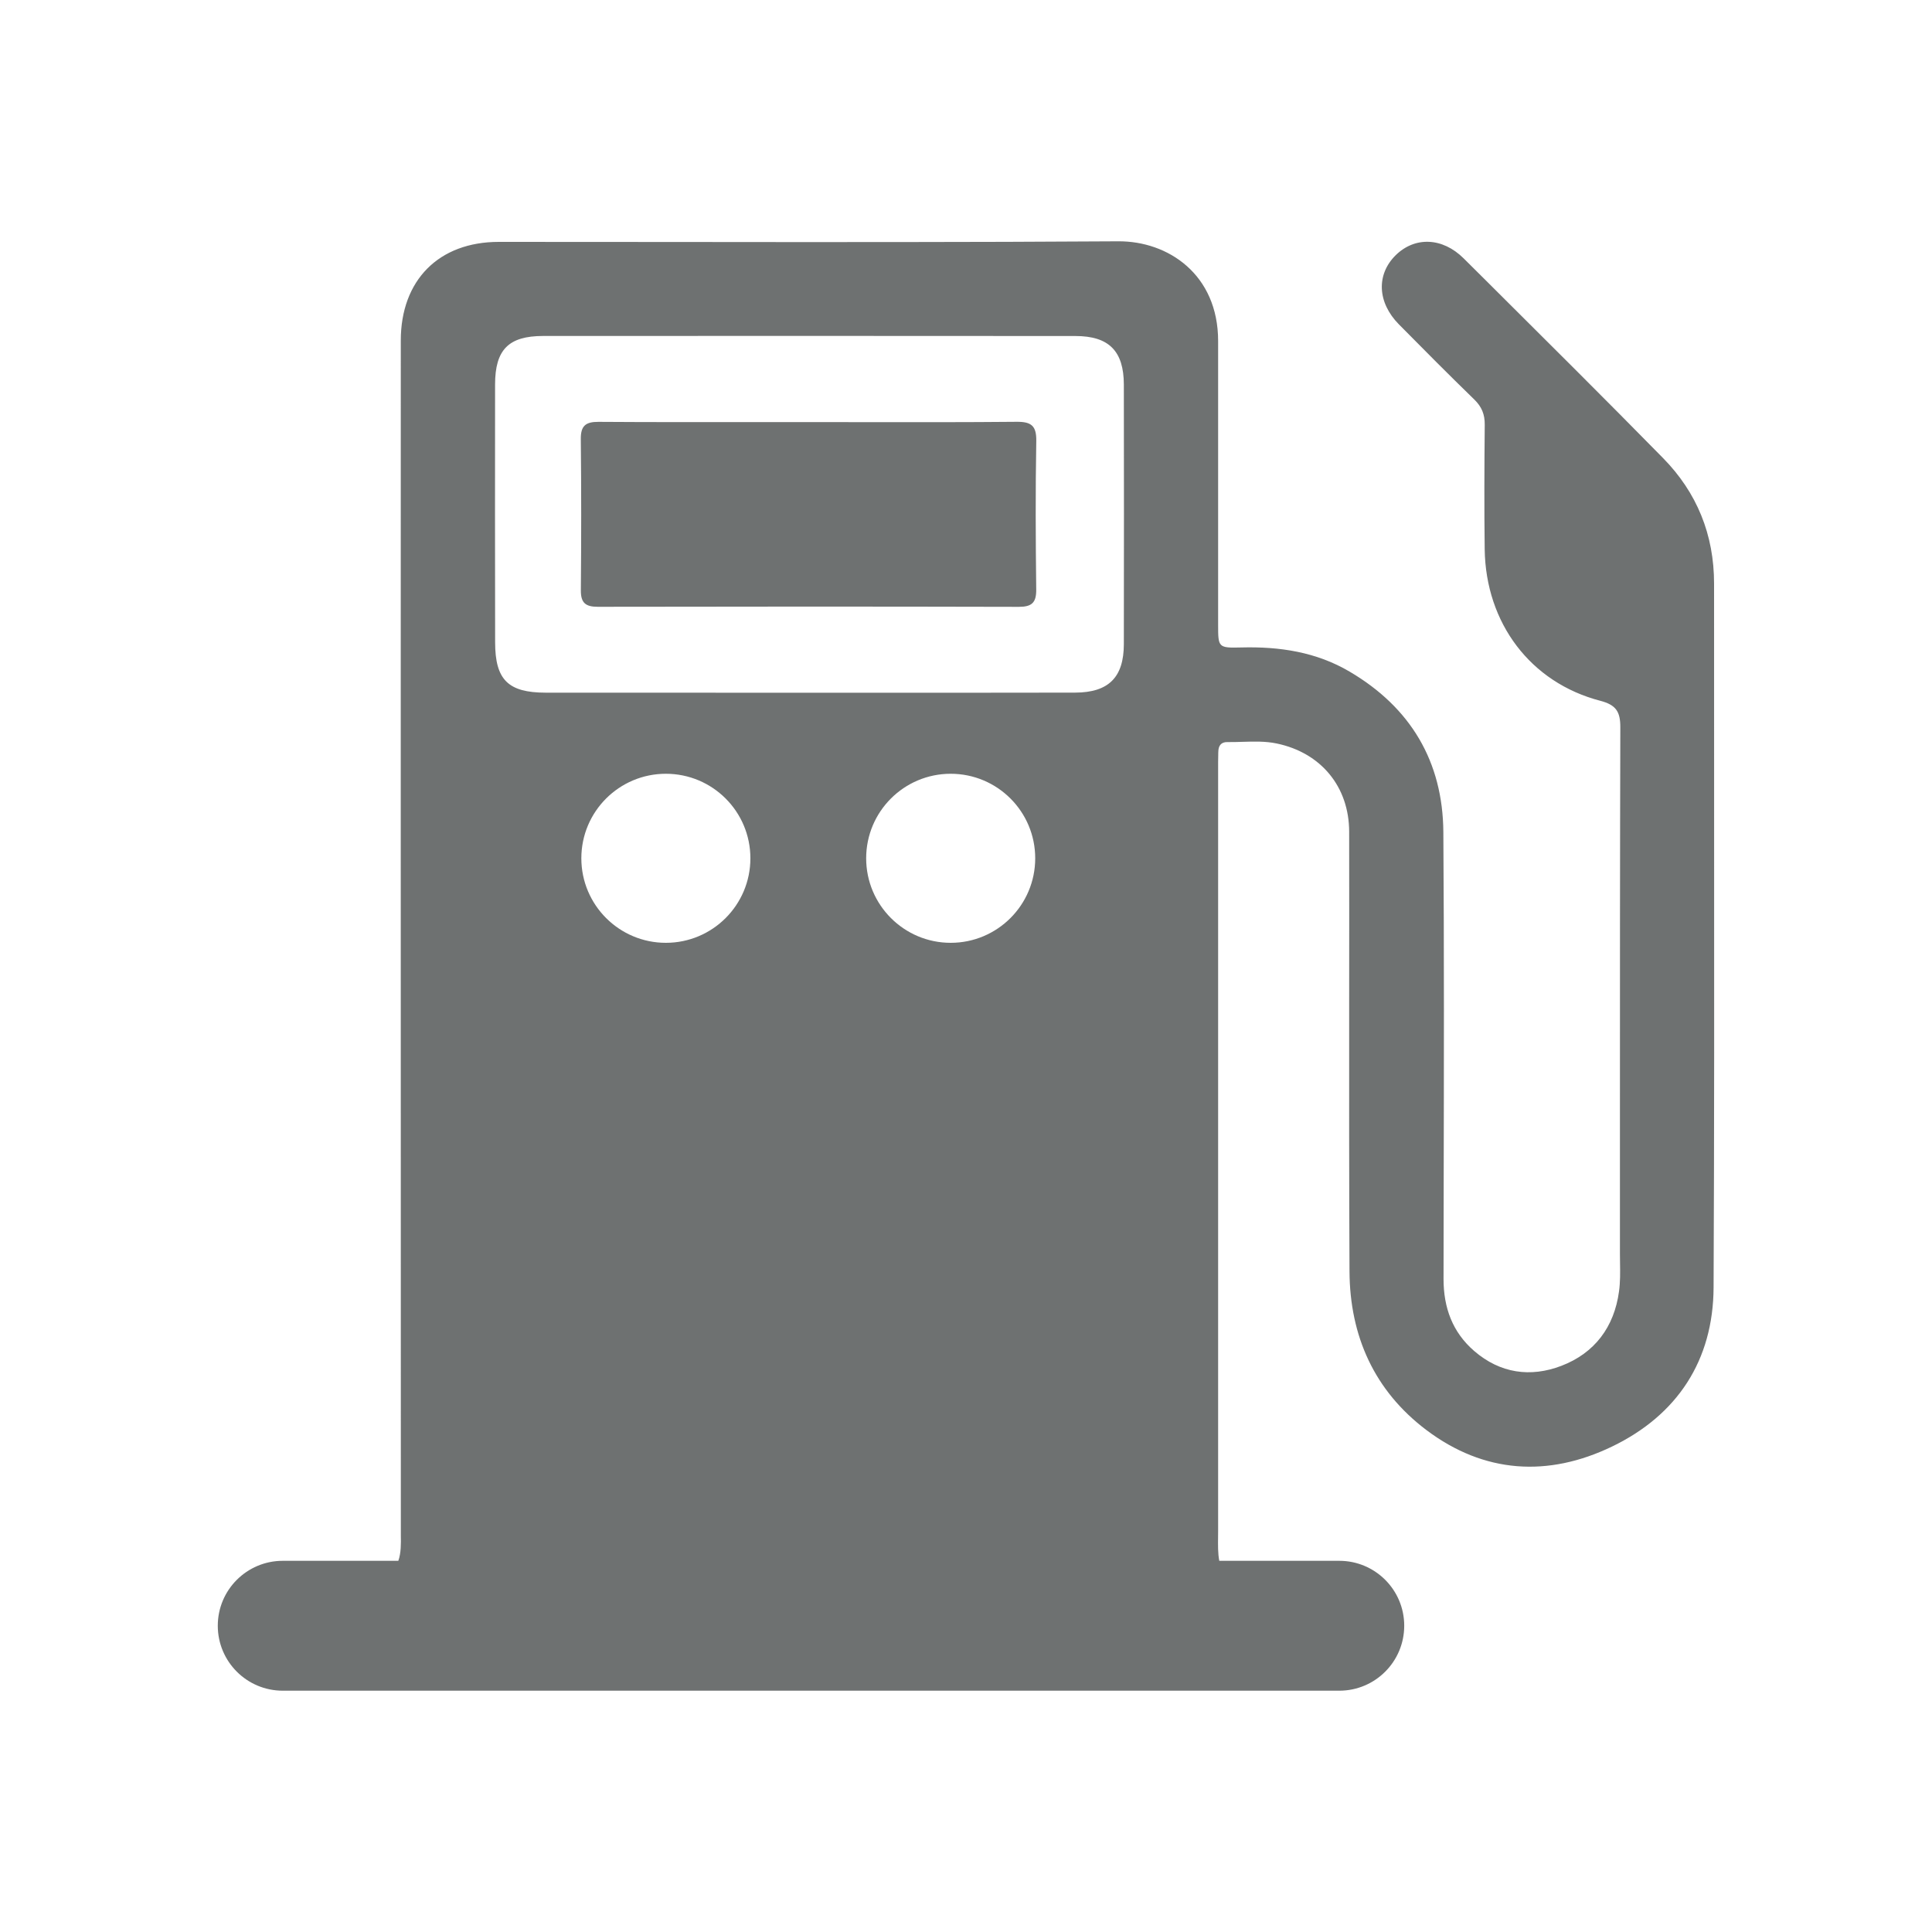
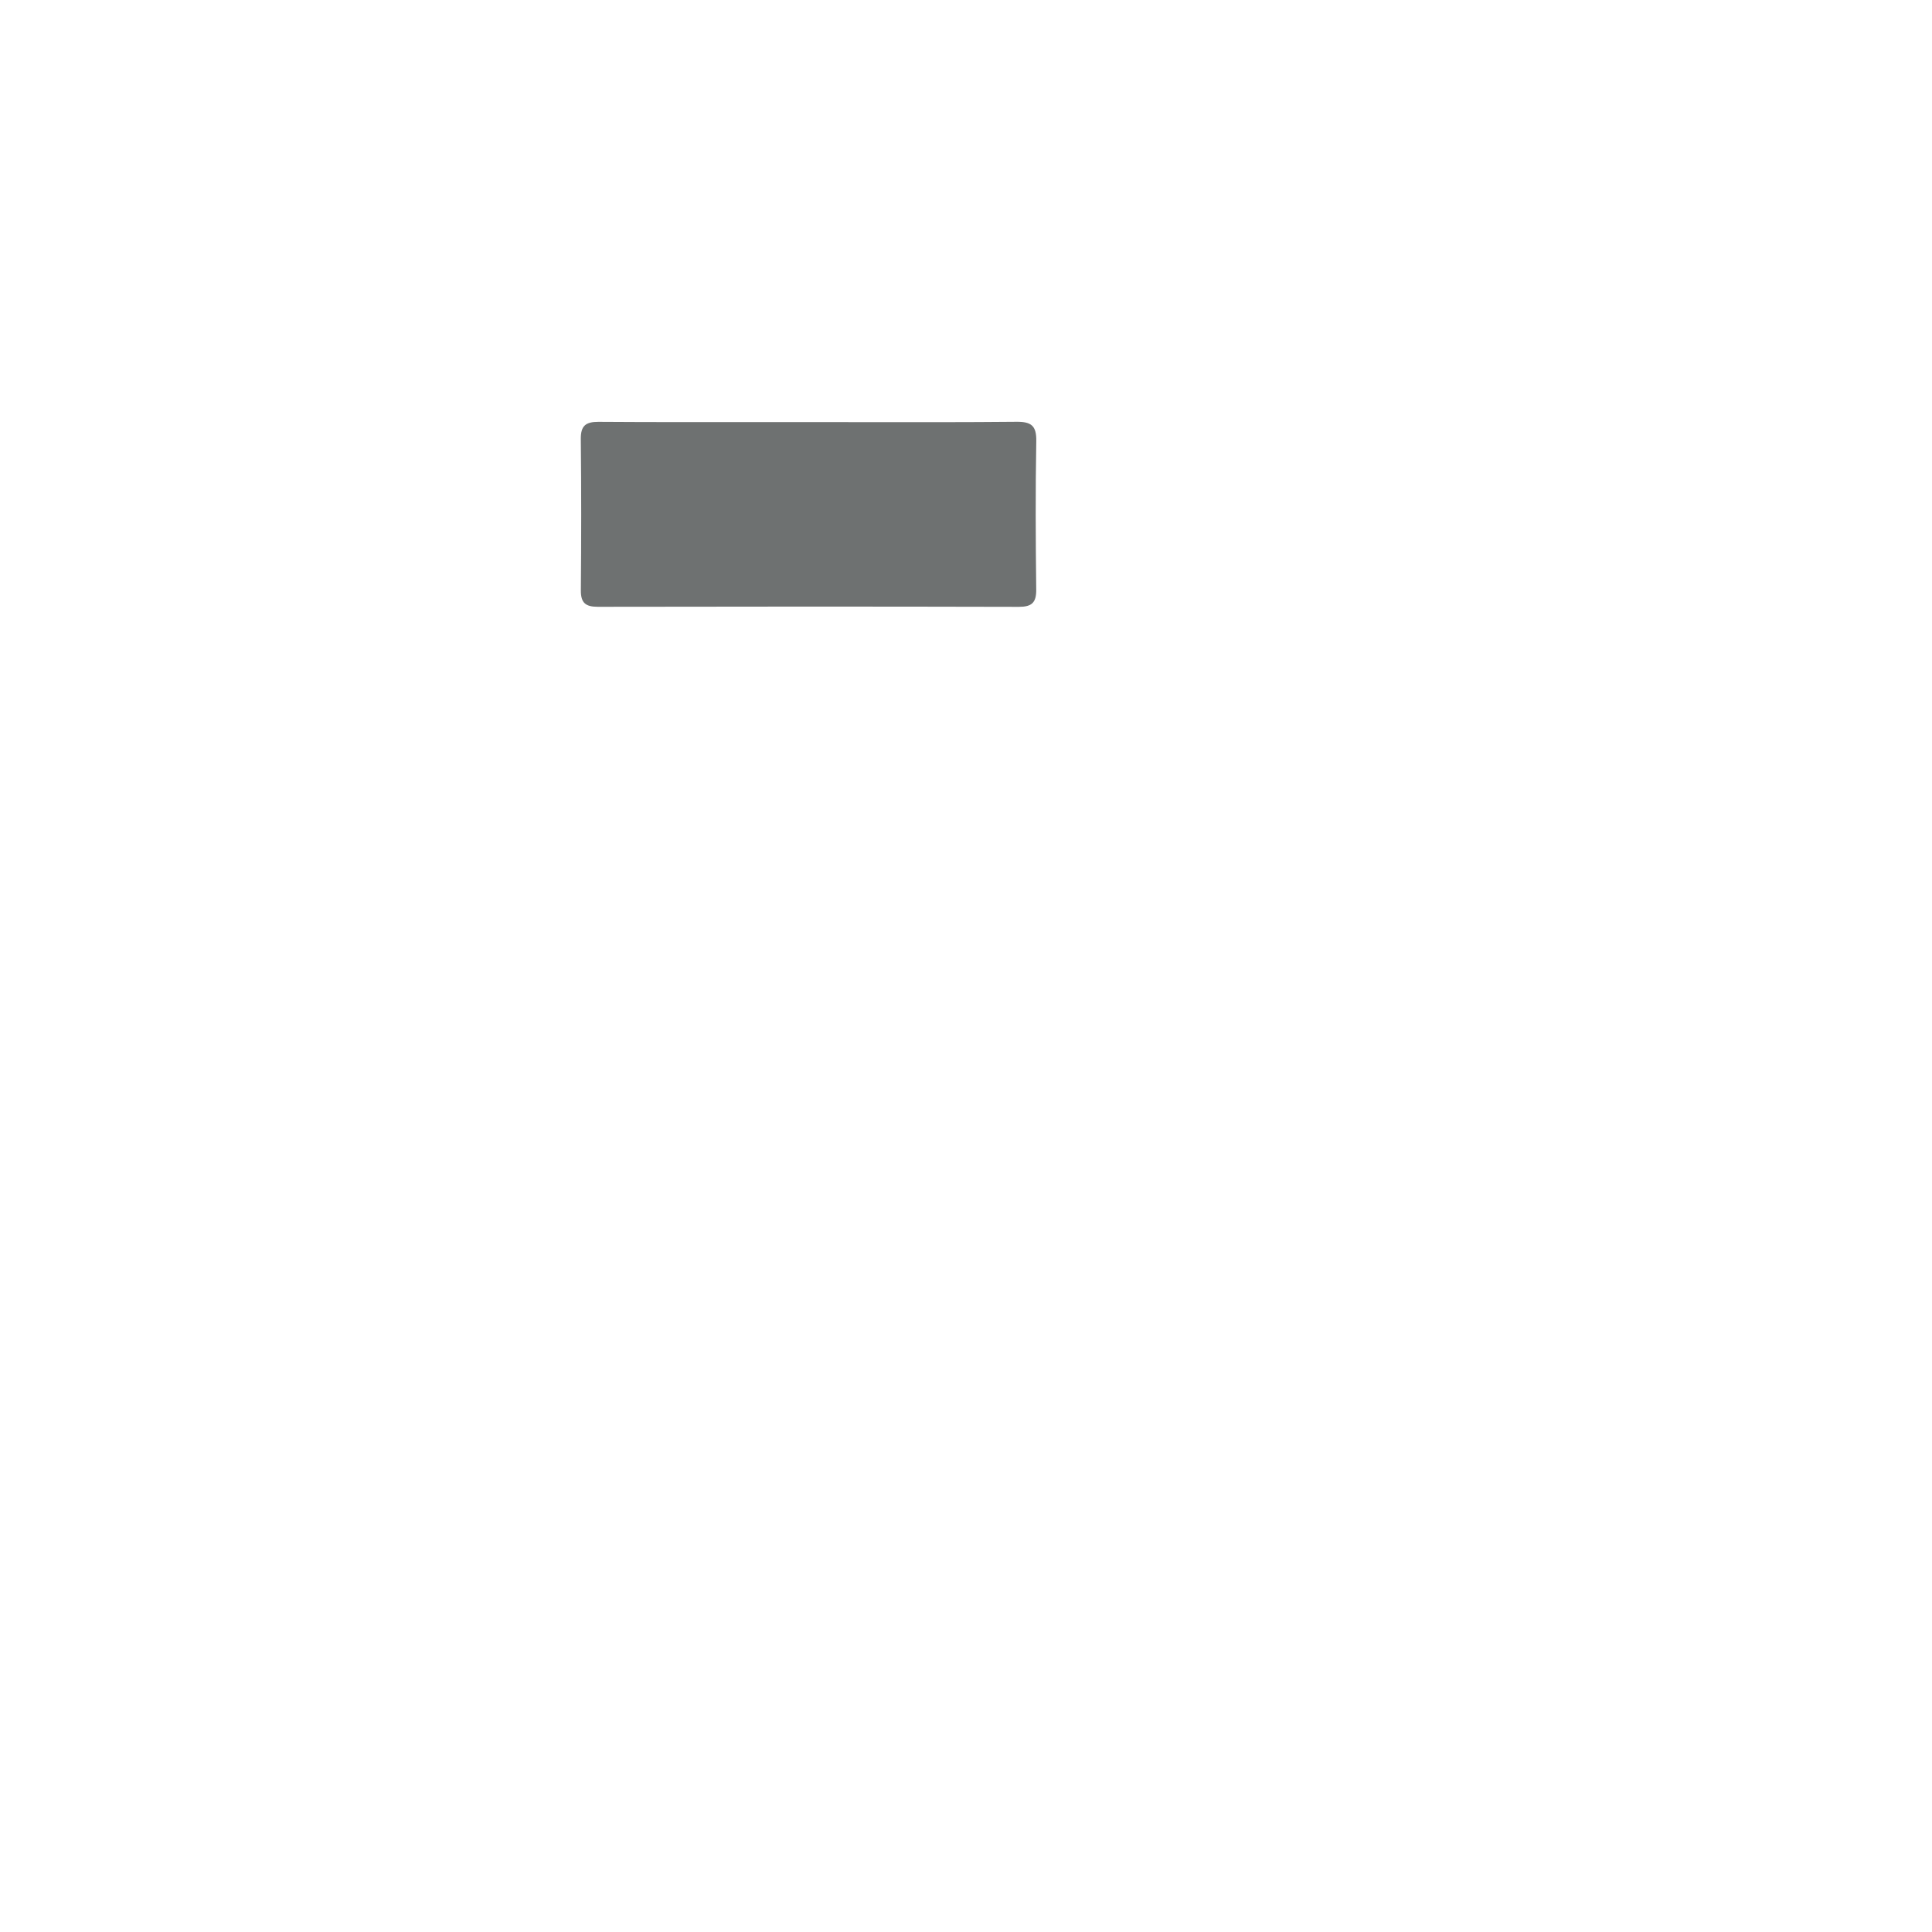
<svg xmlns="http://www.w3.org/2000/svg" width="40" height="40" viewBox="0 0 40 40" fill="none">
  <path d="M16.733 8.739C17.11 8.739 17.488 8.739 17.866 8.74C18.926 8.741 19.986 8.743 21.046 8.733C21.352 8.73 21.461 8.814 21.455 9.134C21.437 10.158 21.442 11.182 21.454 12.206C21.457 12.478 21.362 12.564 21.094 12.564C18.188 12.557 15.282 12.557 12.376 12.563C12.126 12.563 12.024 12.484 12.026 12.224C12.035 11.18 12.036 10.135 12.025 9.09C12.022 8.818 12.123 8.733 12.389 8.734C13.466 8.741 14.544 8.74 15.621 8.739L15.782 8.739C16.099 8.739 16.416 8.739 16.733 8.739Z" fill="#6E7171" />
-   <path fill-rule="evenodd" clip-rule="evenodd" d="M8.247 32.315H5.854C5.111 32.315 4.509 32.917 4.509 33.659C4.509 34.402 5.111 35.004 5.854 35.004H27.729C28.471 35.004 29.073 34.402 29.073 33.659C29.073 32.917 28.471 32.315 27.729 32.315H25.244C25.214 32.164 25.217 31.986 25.219 31.814C25.219 31.769 25.22 31.724 25.22 31.681C25.22 26.38 25.22 21.08 25.22 15.779C25.22 15.713 25.222 15.648 25.223 15.583L25.224 15.562C25.226 15.44 25.281 15.362 25.41 15.364C25.514 15.366 25.618 15.362 25.722 15.359C25.96 15.352 26.197 15.344 26.432 15.393C27.349 15.584 27.932 16.287 27.933 17.223C27.935 18.393 27.934 19.564 27.933 20.735C27.932 22.597 27.931 24.46 27.94 26.323C27.947 27.662 28.454 28.795 29.534 29.609C30.73 30.509 32.053 30.586 33.374 29.95C34.728 29.297 35.471 28.166 35.478 26.654C35.493 23.42 35.491 20.187 35.489 16.953C35.488 15.331 35.487 13.709 35.488 12.087C35.489 11.071 35.133 10.197 34.43 9.482C33.22 8.25 31.995 7.032 30.771 5.814L30.304 5.35C29.864 4.912 29.292 4.894 28.895 5.285C28.492 5.684 28.515 6.262 28.963 6.716C29.48 7.239 29.998 7.761 30.525 8.273C30.678 8.422 30.742 8.58 30.74 8.793C30.732 9.652 30.728 10.512 30.739 11.371C30.759 12.9 31.688 14.133 33.132 14.509C33.462 14.595 33.548 14.737 33.547 15.06C33.539 17.751 33.539 20.443 33.539 23.134C33.54 24.077 33.54 25.019 33.539 25.962C33.539 26.023 33.54 26.084 33.541 26.145C33.544 26.344 33.547 26.543 33.52 26.737C33.42 27.475 33.016 28.014 32.327 28.278C31.688 28.523 31.058 28.434 30.523 27.972C30.072 27.583 29.887 27.074 29.887 26.481C29.888 25.841 29.889 25.2 29.89 24.559C29.895 22.115 29.9 19.67 29.883 17.226C29.872 15.766 29.205 14.648 27.942 13.905C27.252 13.498 26.491 13.384 25.7 13.405C25.221 13.417 25.22 13.406 25.22 12.932C25.22 11.859 25.22 10.786 25.22 9.713L25.22 7.061C25.22 5.681 24.183 4.99 23.154 4.996C20.079 5.016 17.004 5.013 13.928 5.01C12.728 5.009 11.527 5.008 10.327 5.008C9.085 5.008 8.298 5.8 8.298 7.051C8.297 9.2 8.297 11.348 8.297 13.497L8.297 17.124C8.297 21.986 8.297 26.849 8.299 31.712L8.299 31.74L8.299 31.799C8.302 31.941 8.305 32.157 8.247 32.315ZM15.356 14.342L18.3 14.342C19.619 14.342 20.94 14.343 22.259 14.34C22.953 14.338 23.267 14.023 23.268 13.336C23.271 11.545 23.271 9.754 23.268 7.964C23.267 7.268 22.959 6.957 22.266 6.957C18.591 6.954 14.917 6.954 11.242 6.956C10.529 6.957 10.251 7.24 10.25 7.958C10.248 9.738 10.248 11.518 10.251 13.299C10.252 14.074 10.519 14.34 11.298 14.341C12.651 14.342 14.004 14.342 15.356 14.342ZM13.786 19.52C14.753 19.52 15.536 18.736 15.536 17.77C15.536 16.803 14.753 16.02 13.786 16.02C12.82 16.02 12.036 16.803 12.036 17.77C12.036 18.736 12.82 19.52 13.786 19.52ZM21.433 17.77C21.433 18.736 20.65 19.52 19.683 19.52C18.717 19.52 17.933 18.736 17.933 17.77C17.933 16.803 18.717 16.02 19.683 16.02C20.65 16.02 21.433 16.803 21.433 17.77Z" fill="#6E7171" />
</svg>